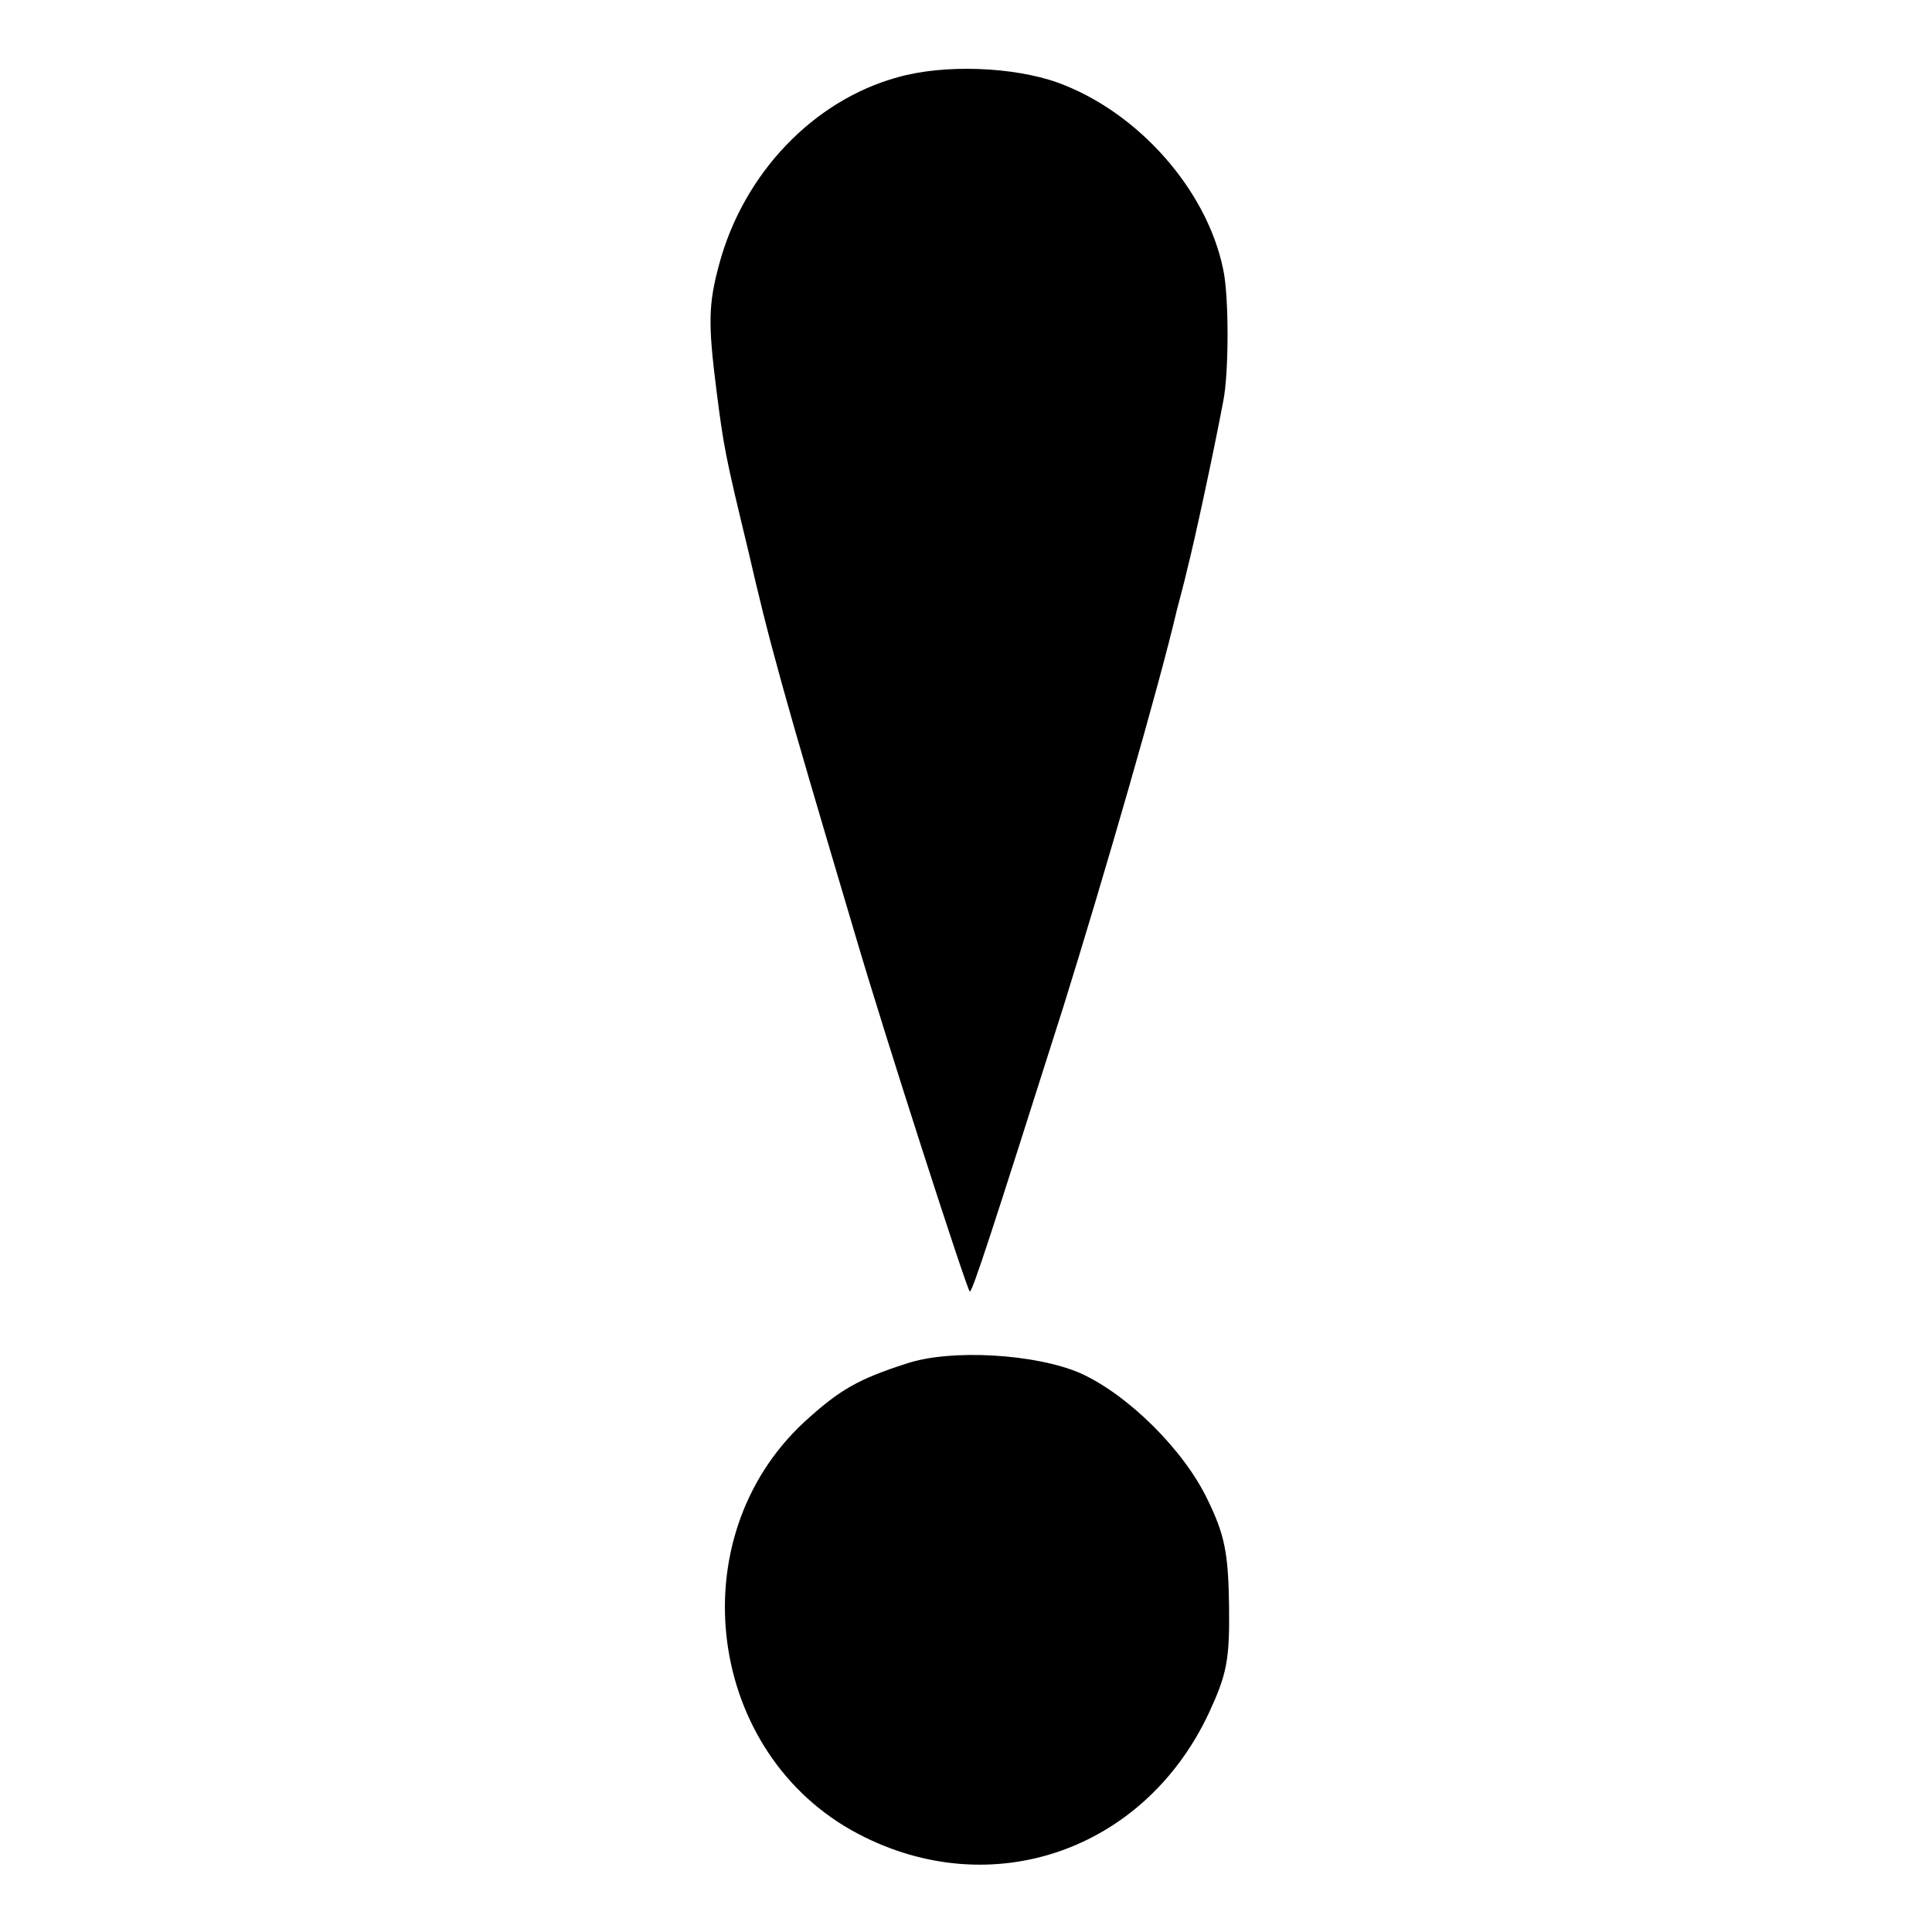
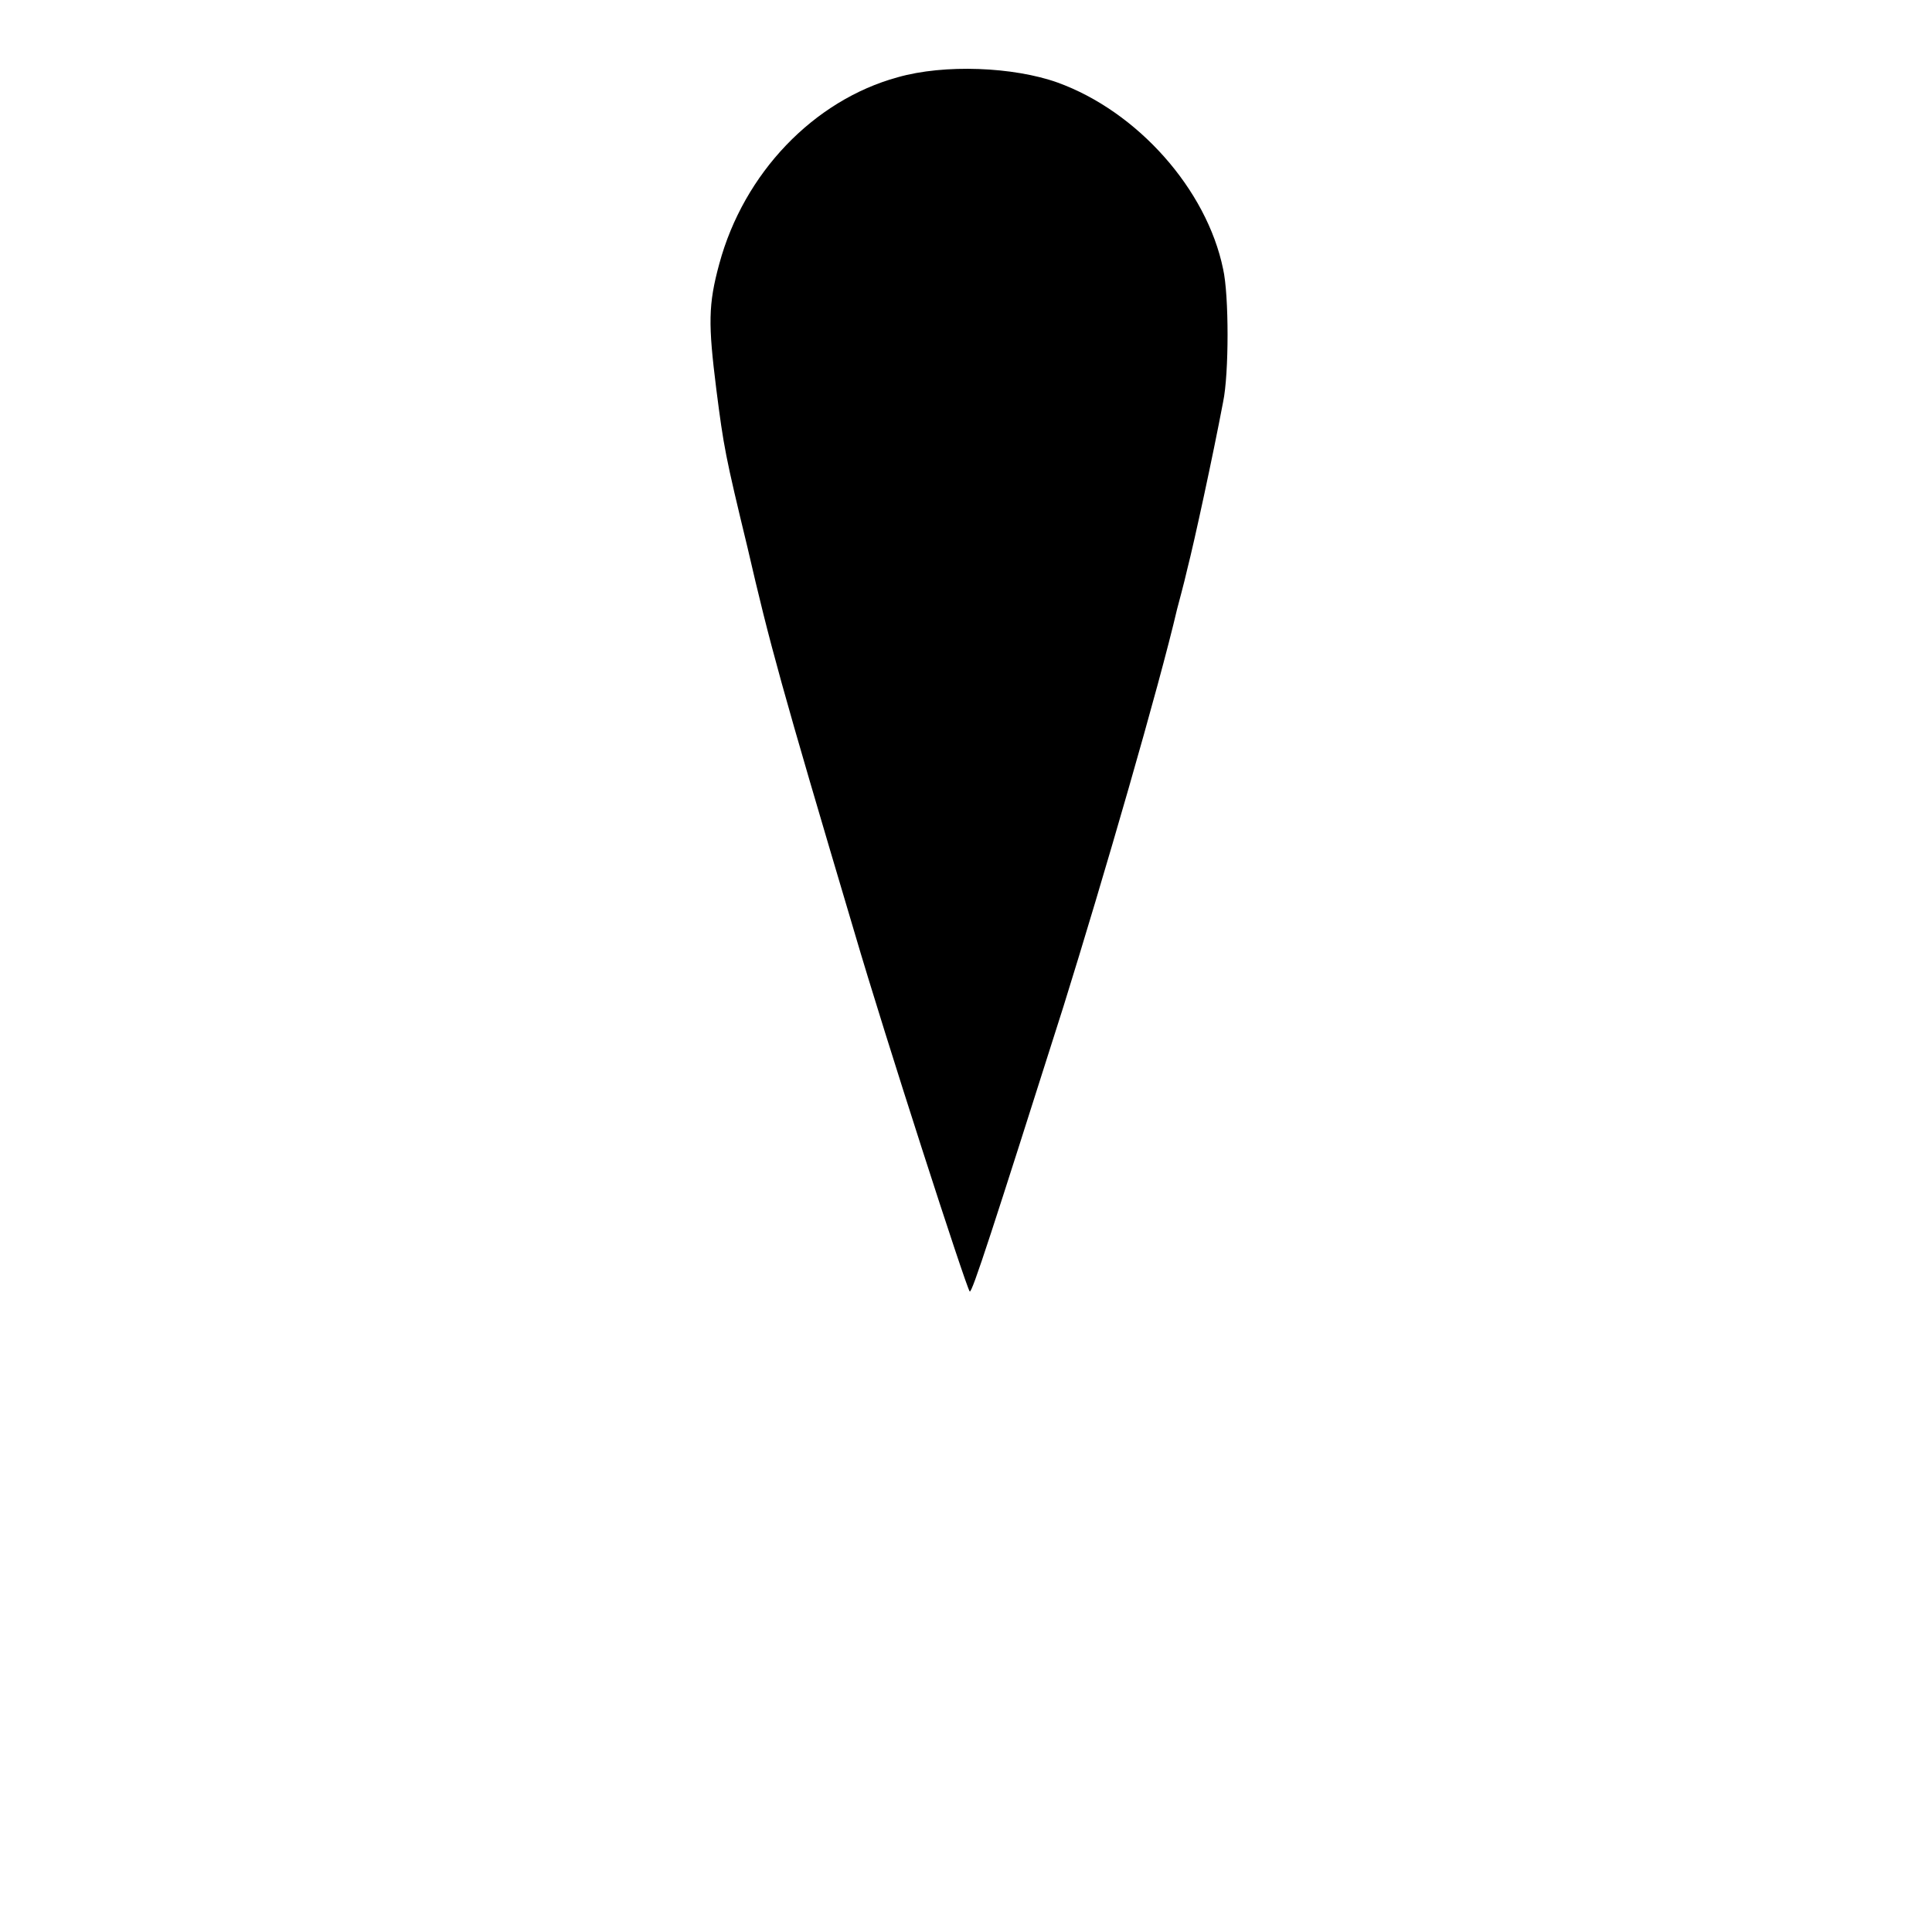
<svg xmlns="http://www.w3.org/2000/svg" version="1.0" width="260pt" height="260pt" viewBox="0 0 260 260" preserveAspectRatio="xMidYMid meet">
  <g transform="translate(0,260) scale(0.1,-0.1)" fill="#000000" stroke="none">
-     <path d="M1208 2496 c-113 -31 -207 -129 -240 -251 -15 -55 -15 -81 -4 -169 10 -78 12 -89 42 -213 30 -130 45 -185 144 -518 41 -140 150 -477 155 -483 3 -3 31 84 126 383 54 173 129 432 153 535 2 8 9 33 14 55 9 35 34 150 48 224 8 38 8 144 0 179 -22 107 -115 212 -223 251 -59 21 -152 25 -215 7z" />
-     <path d="M1220 765 c-65 -21 -90 -35 -138 -79 -169 -157 -131 -447 73 -554 179 -94 385 -23 472 163 24 52 28 71 27 145 -1 70 -6 95 -29 142 -32 67 -107 141 -171 170 -60 26 -174 33 -234 13z" />
+     <path d="M1208 2496 c-113 -31 -207 -129 -240 -251 -15 -55 -15 -81 -4 -169 10 -78 12 -89 42 -213 30 -130 45 -185 144 -518 41 -140 150 -477 155 -483 3 -3 31 84 126 383 54 173 129 432 153 535 2 8 9 33 14 55 9 35 34 150 48 224 8 38 8 144 0 179 -22 107 -115 212 -223 251 -59 21 -152 25 -215 7" />
  </g>
</svg>